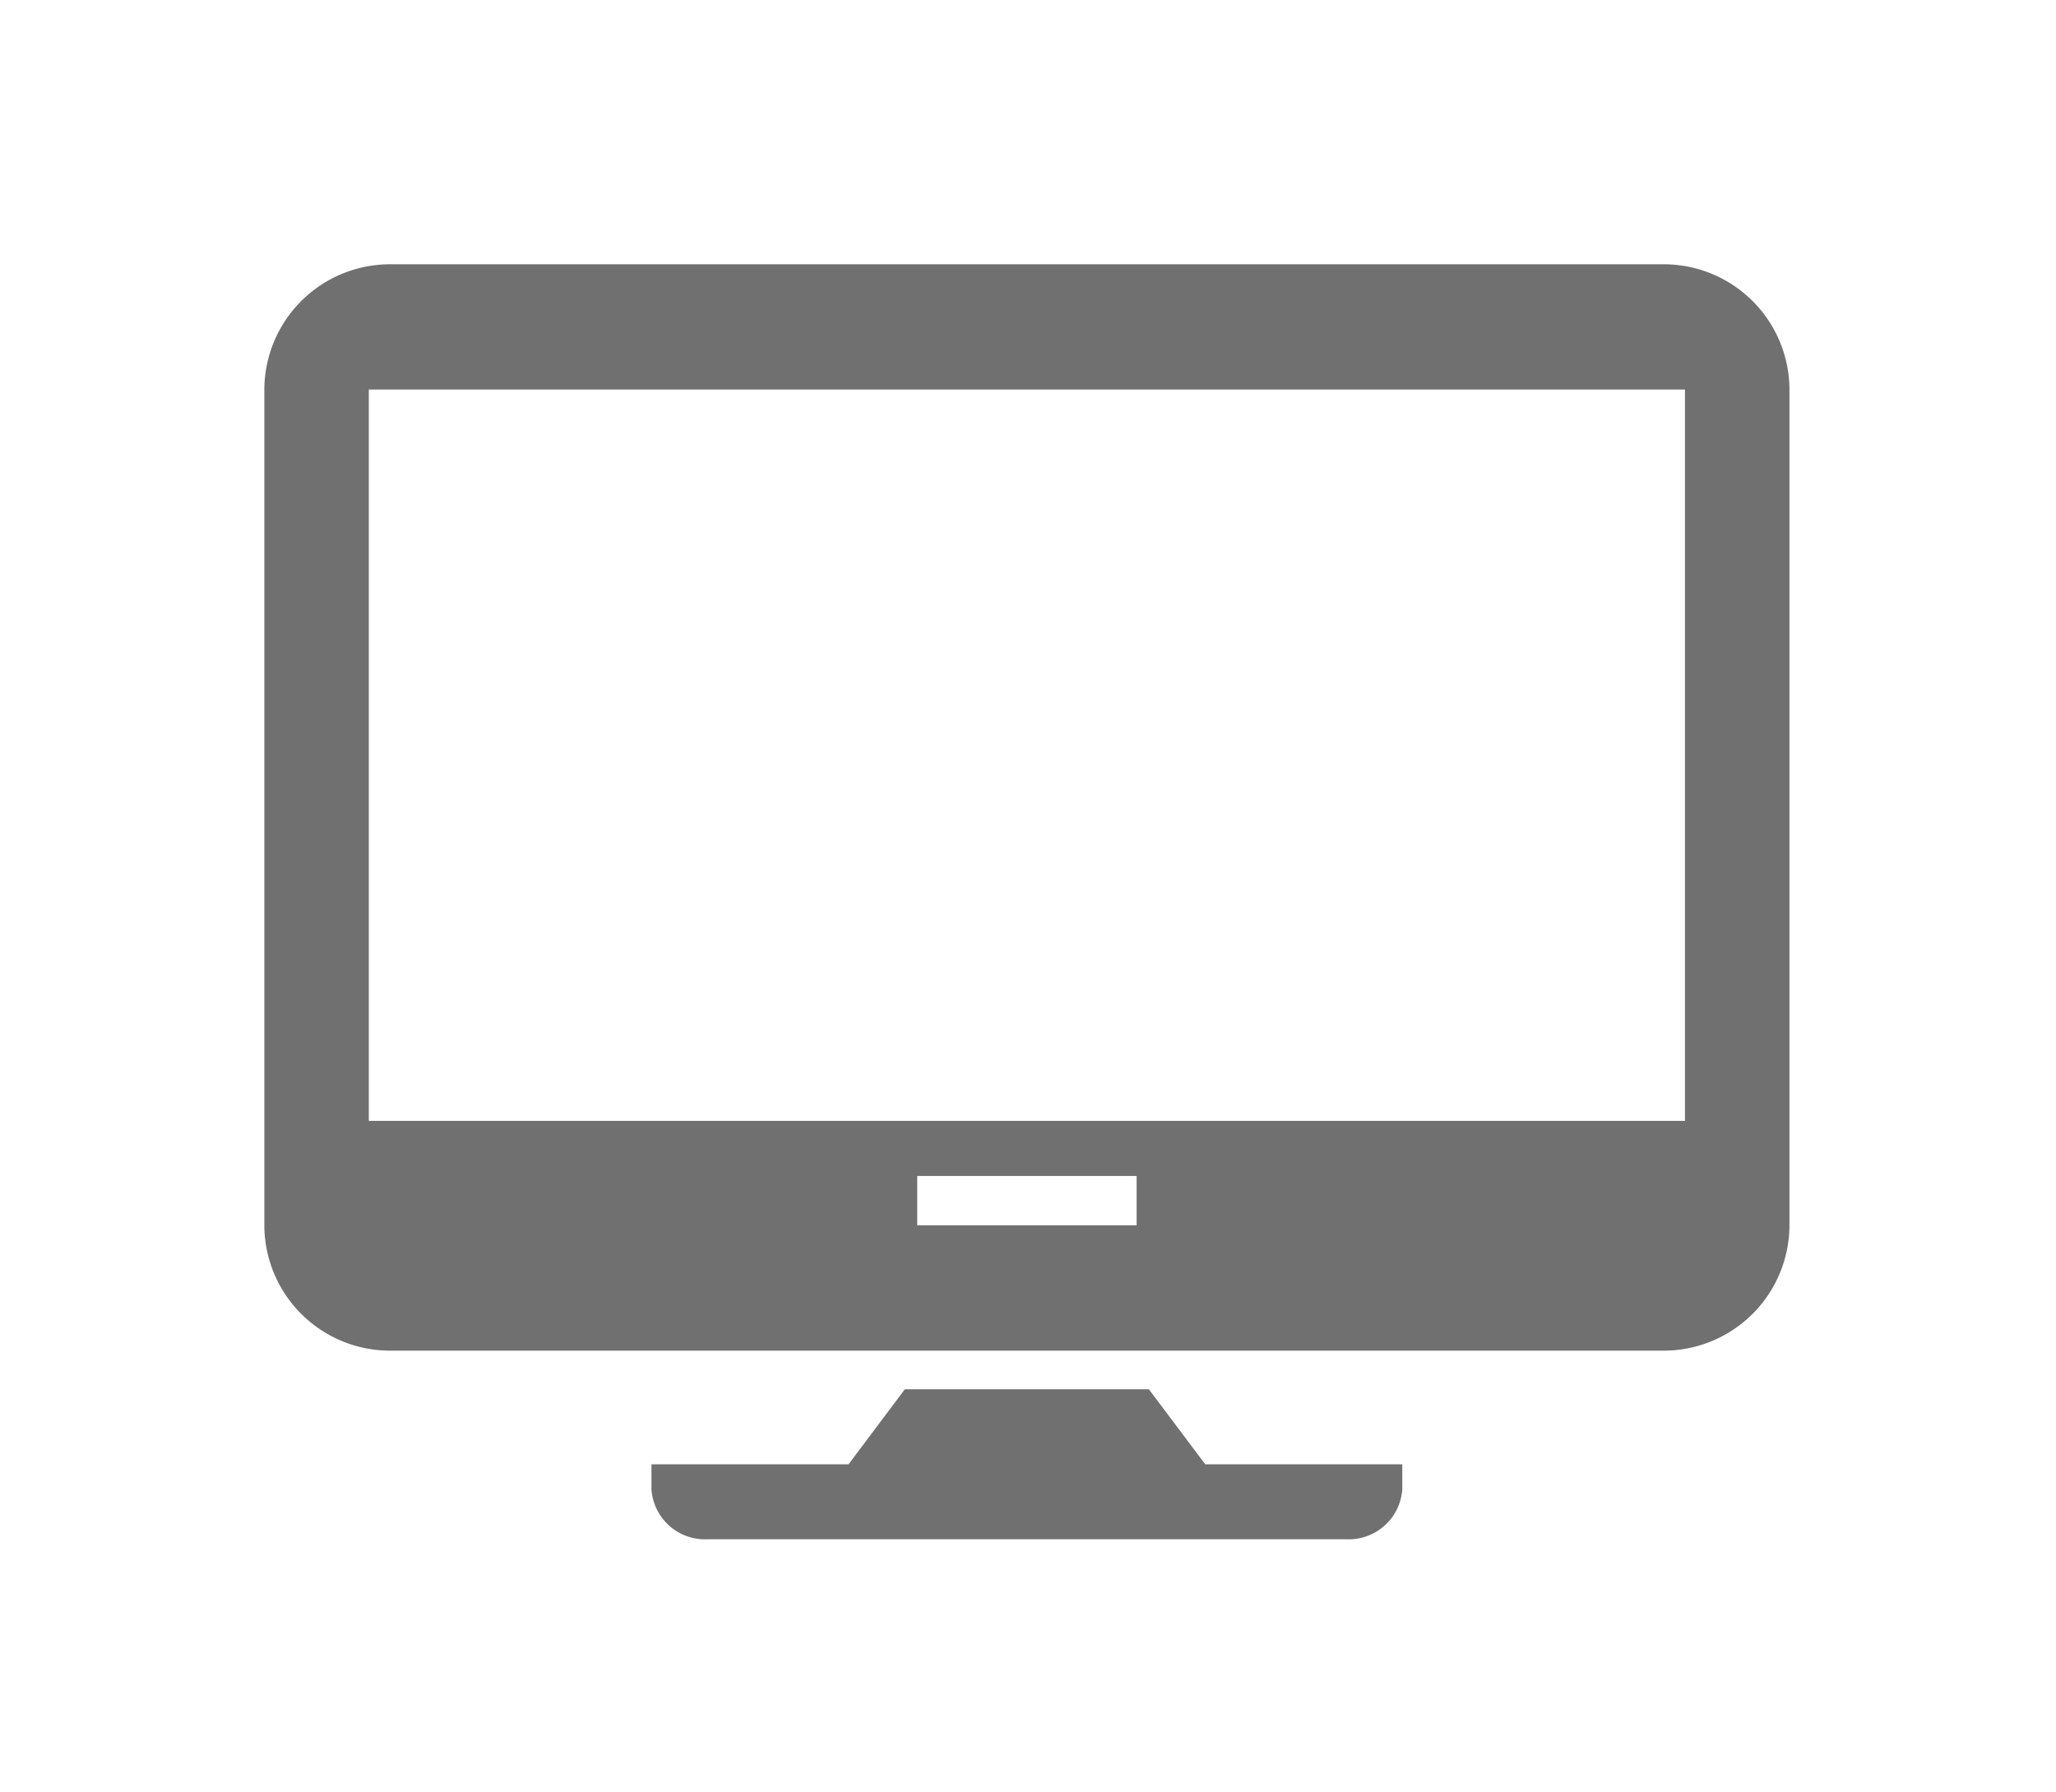
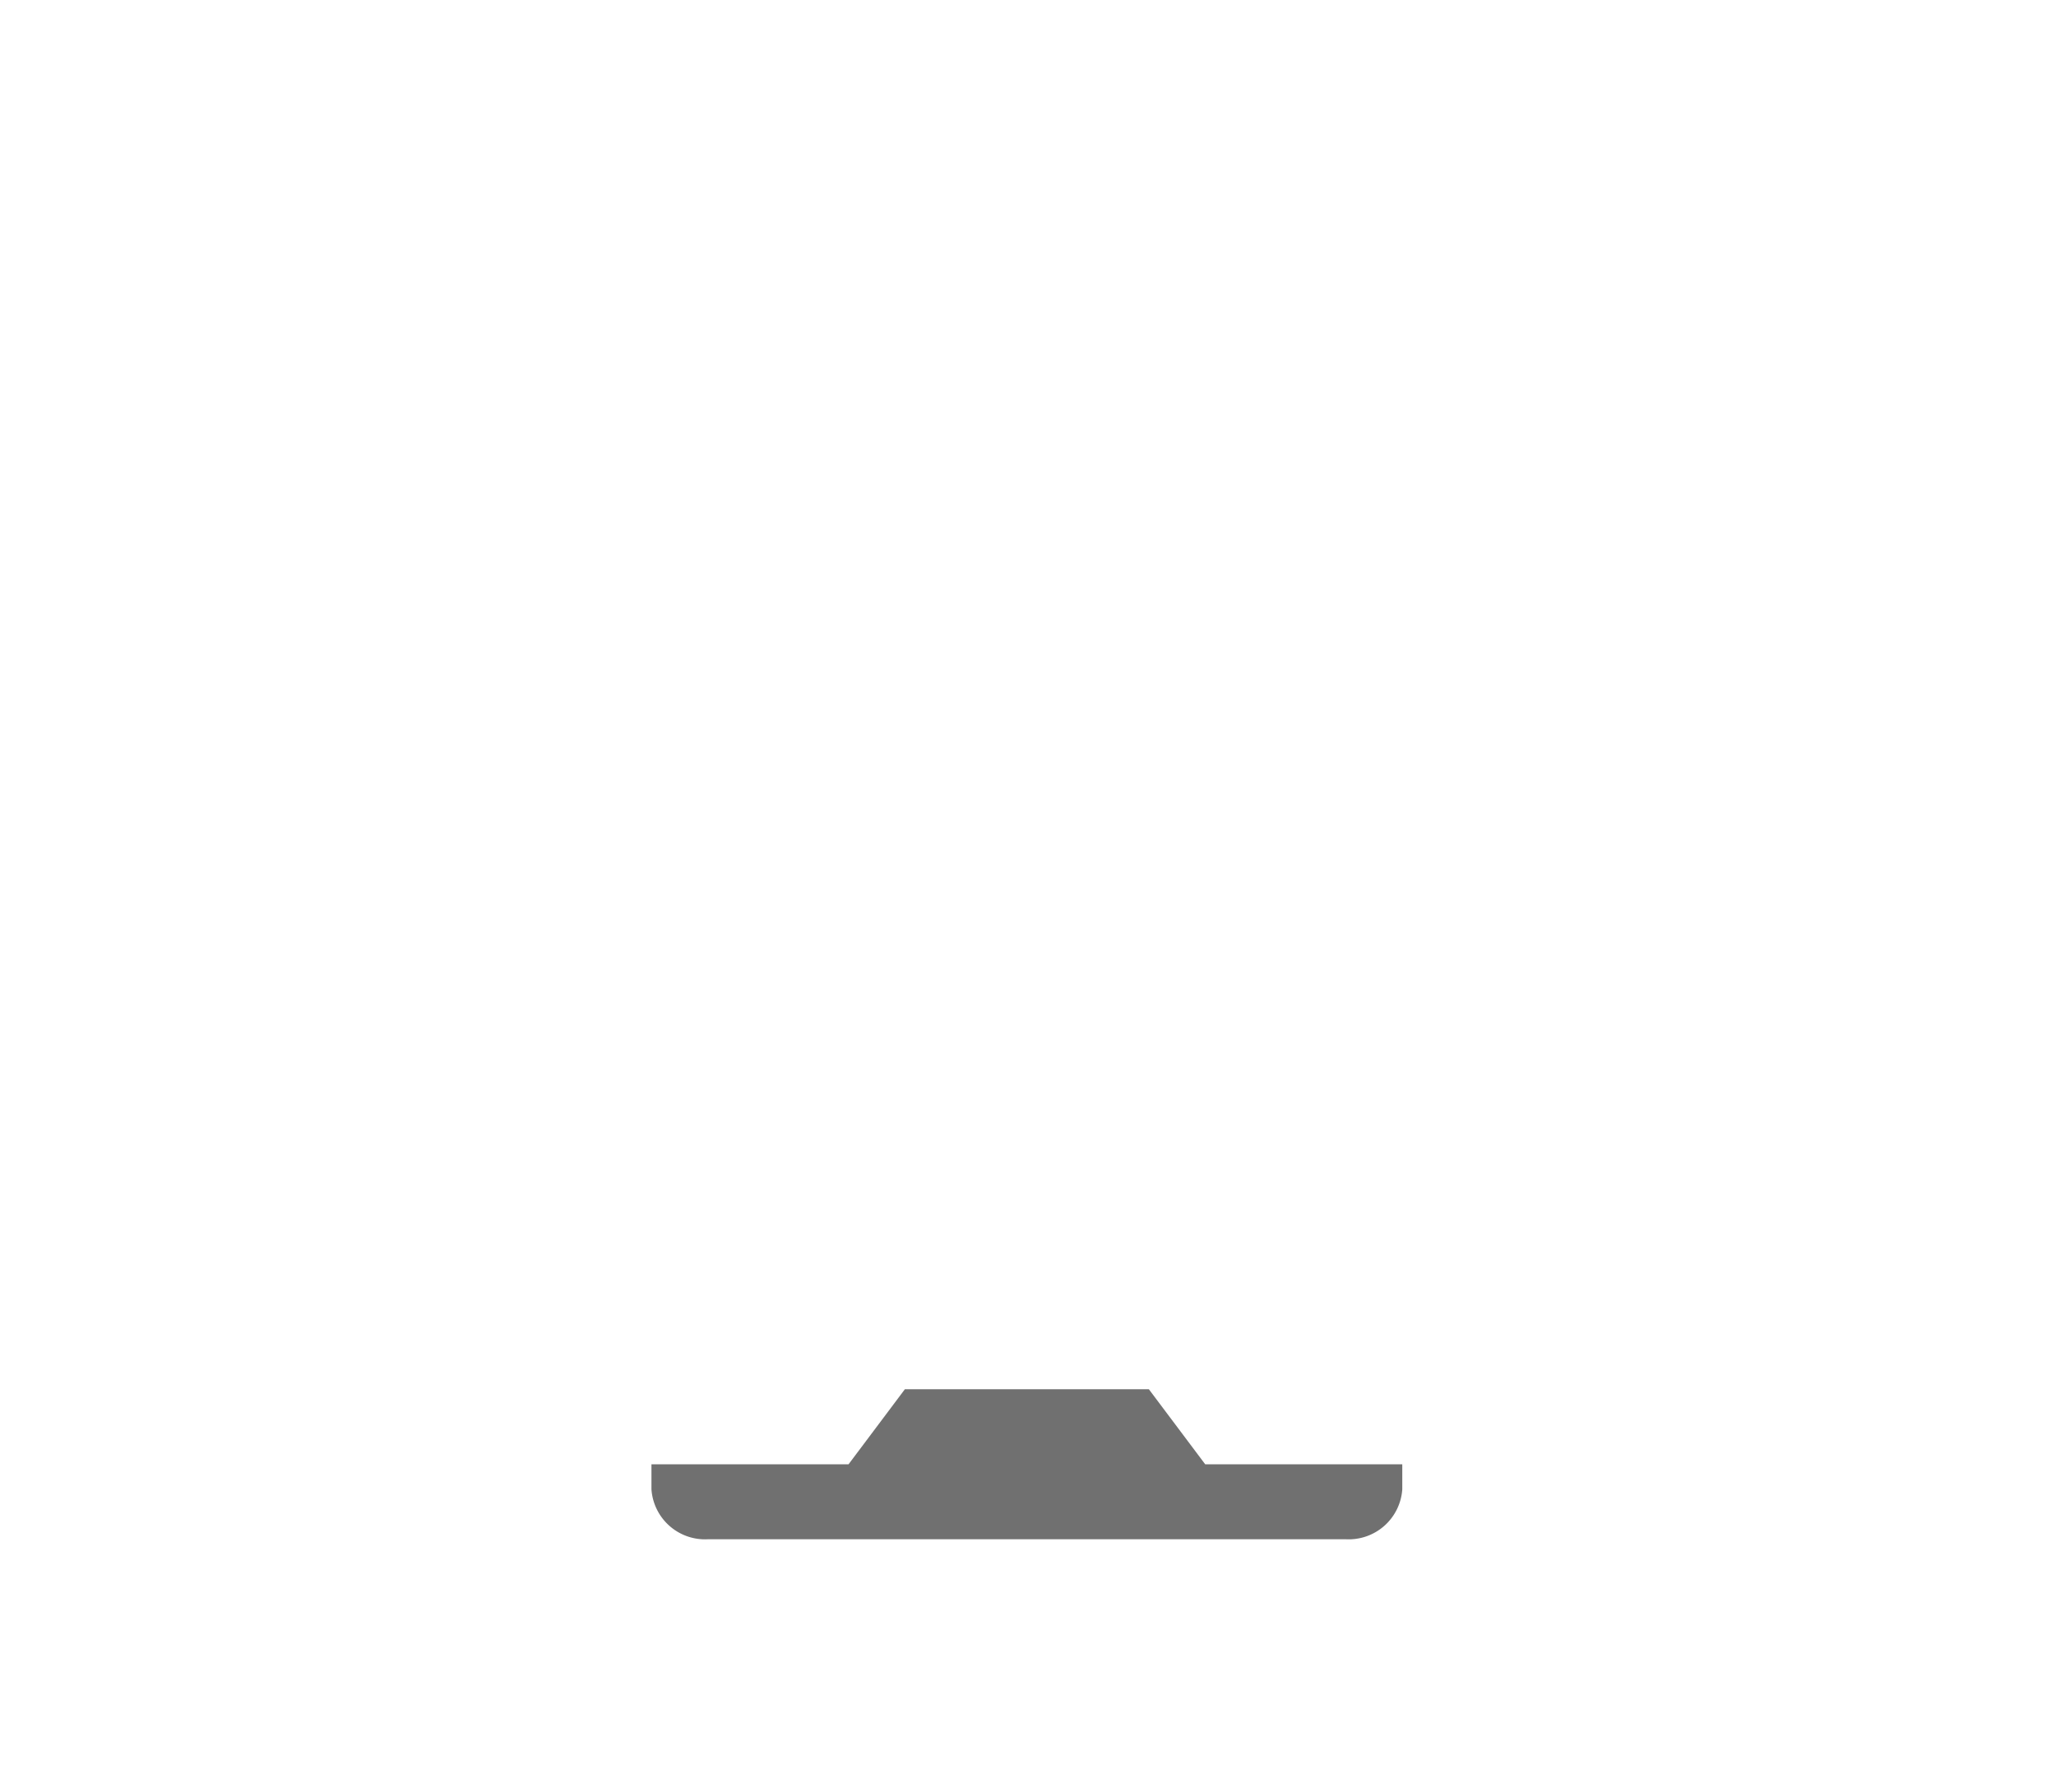
<svg xmlns="http://www.w3.org/2000/svg" id="howto_internet_icon" width="70" height="61" viewBox="0 0 70 61">
-   <rect id="長方形_784" data-name="長方形 784" width="70" height="61" fill="#003bff" opacity="0" />
  <g id="Internet" transform="translate(9 9)">
-     <path id="パス_284" data-name="パス 284" d="M662.681,331.4H619.292a4.281,4.281,0,0,0-4.268,4.268v28.453a4.28,4.28,0,0,0,4.268,4.266h43.389a4.279,4.279,0,0,0,4.268-4.266V335.67A4.279,4.279,0,0,0,662.681,331.4Zm-17.959,32.721h-7.469v-1.68h7.469Zm18.67-3.557H618.581v-24.9h44.811Z" transform="translate(-615.024 -331.402)" fill="#707070" />
    <path id="パス_285" data-name="パス 285" d="M639.964,354.662h-8.307l-1.917,2.555h-6.711v.853a1.828,1.828,0,0,0,1.922,1.7h21.721a1.828,1.828,0,0,0,1.92-1.7v-.853h-6.71Z" transform="translate(-609.849 -316.363)" fill="#707070" />
  </g>
</svg>